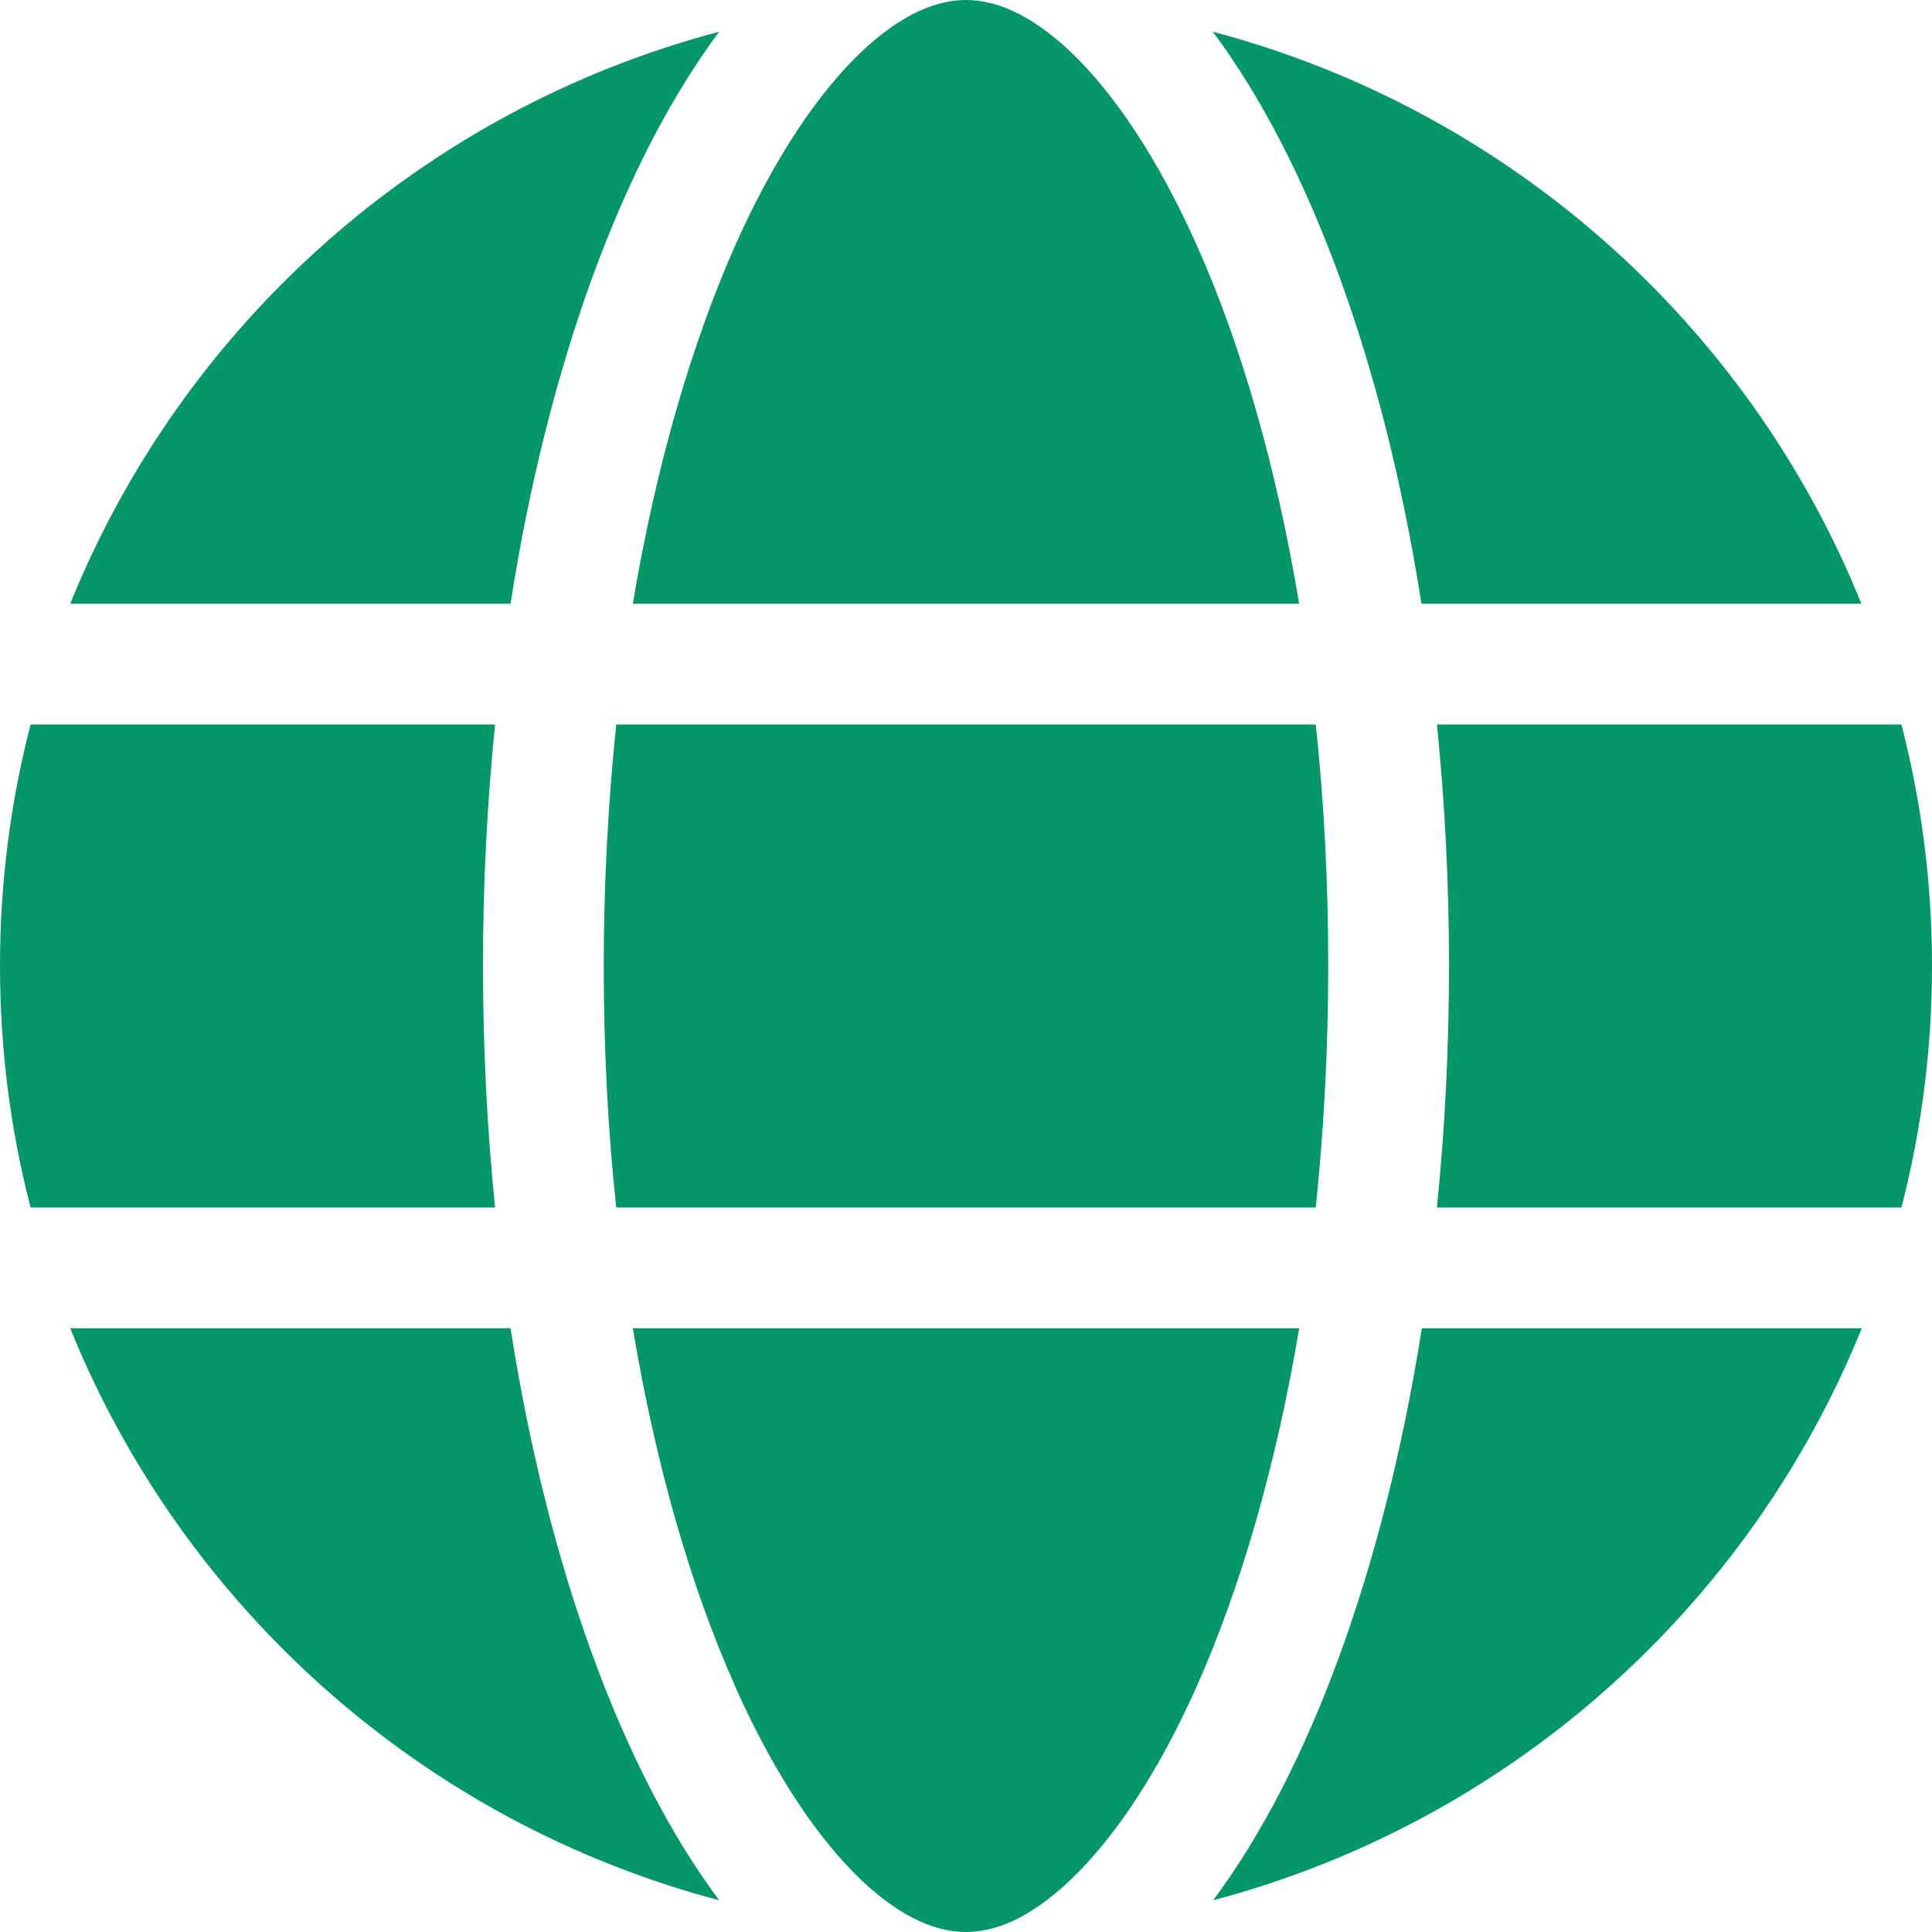
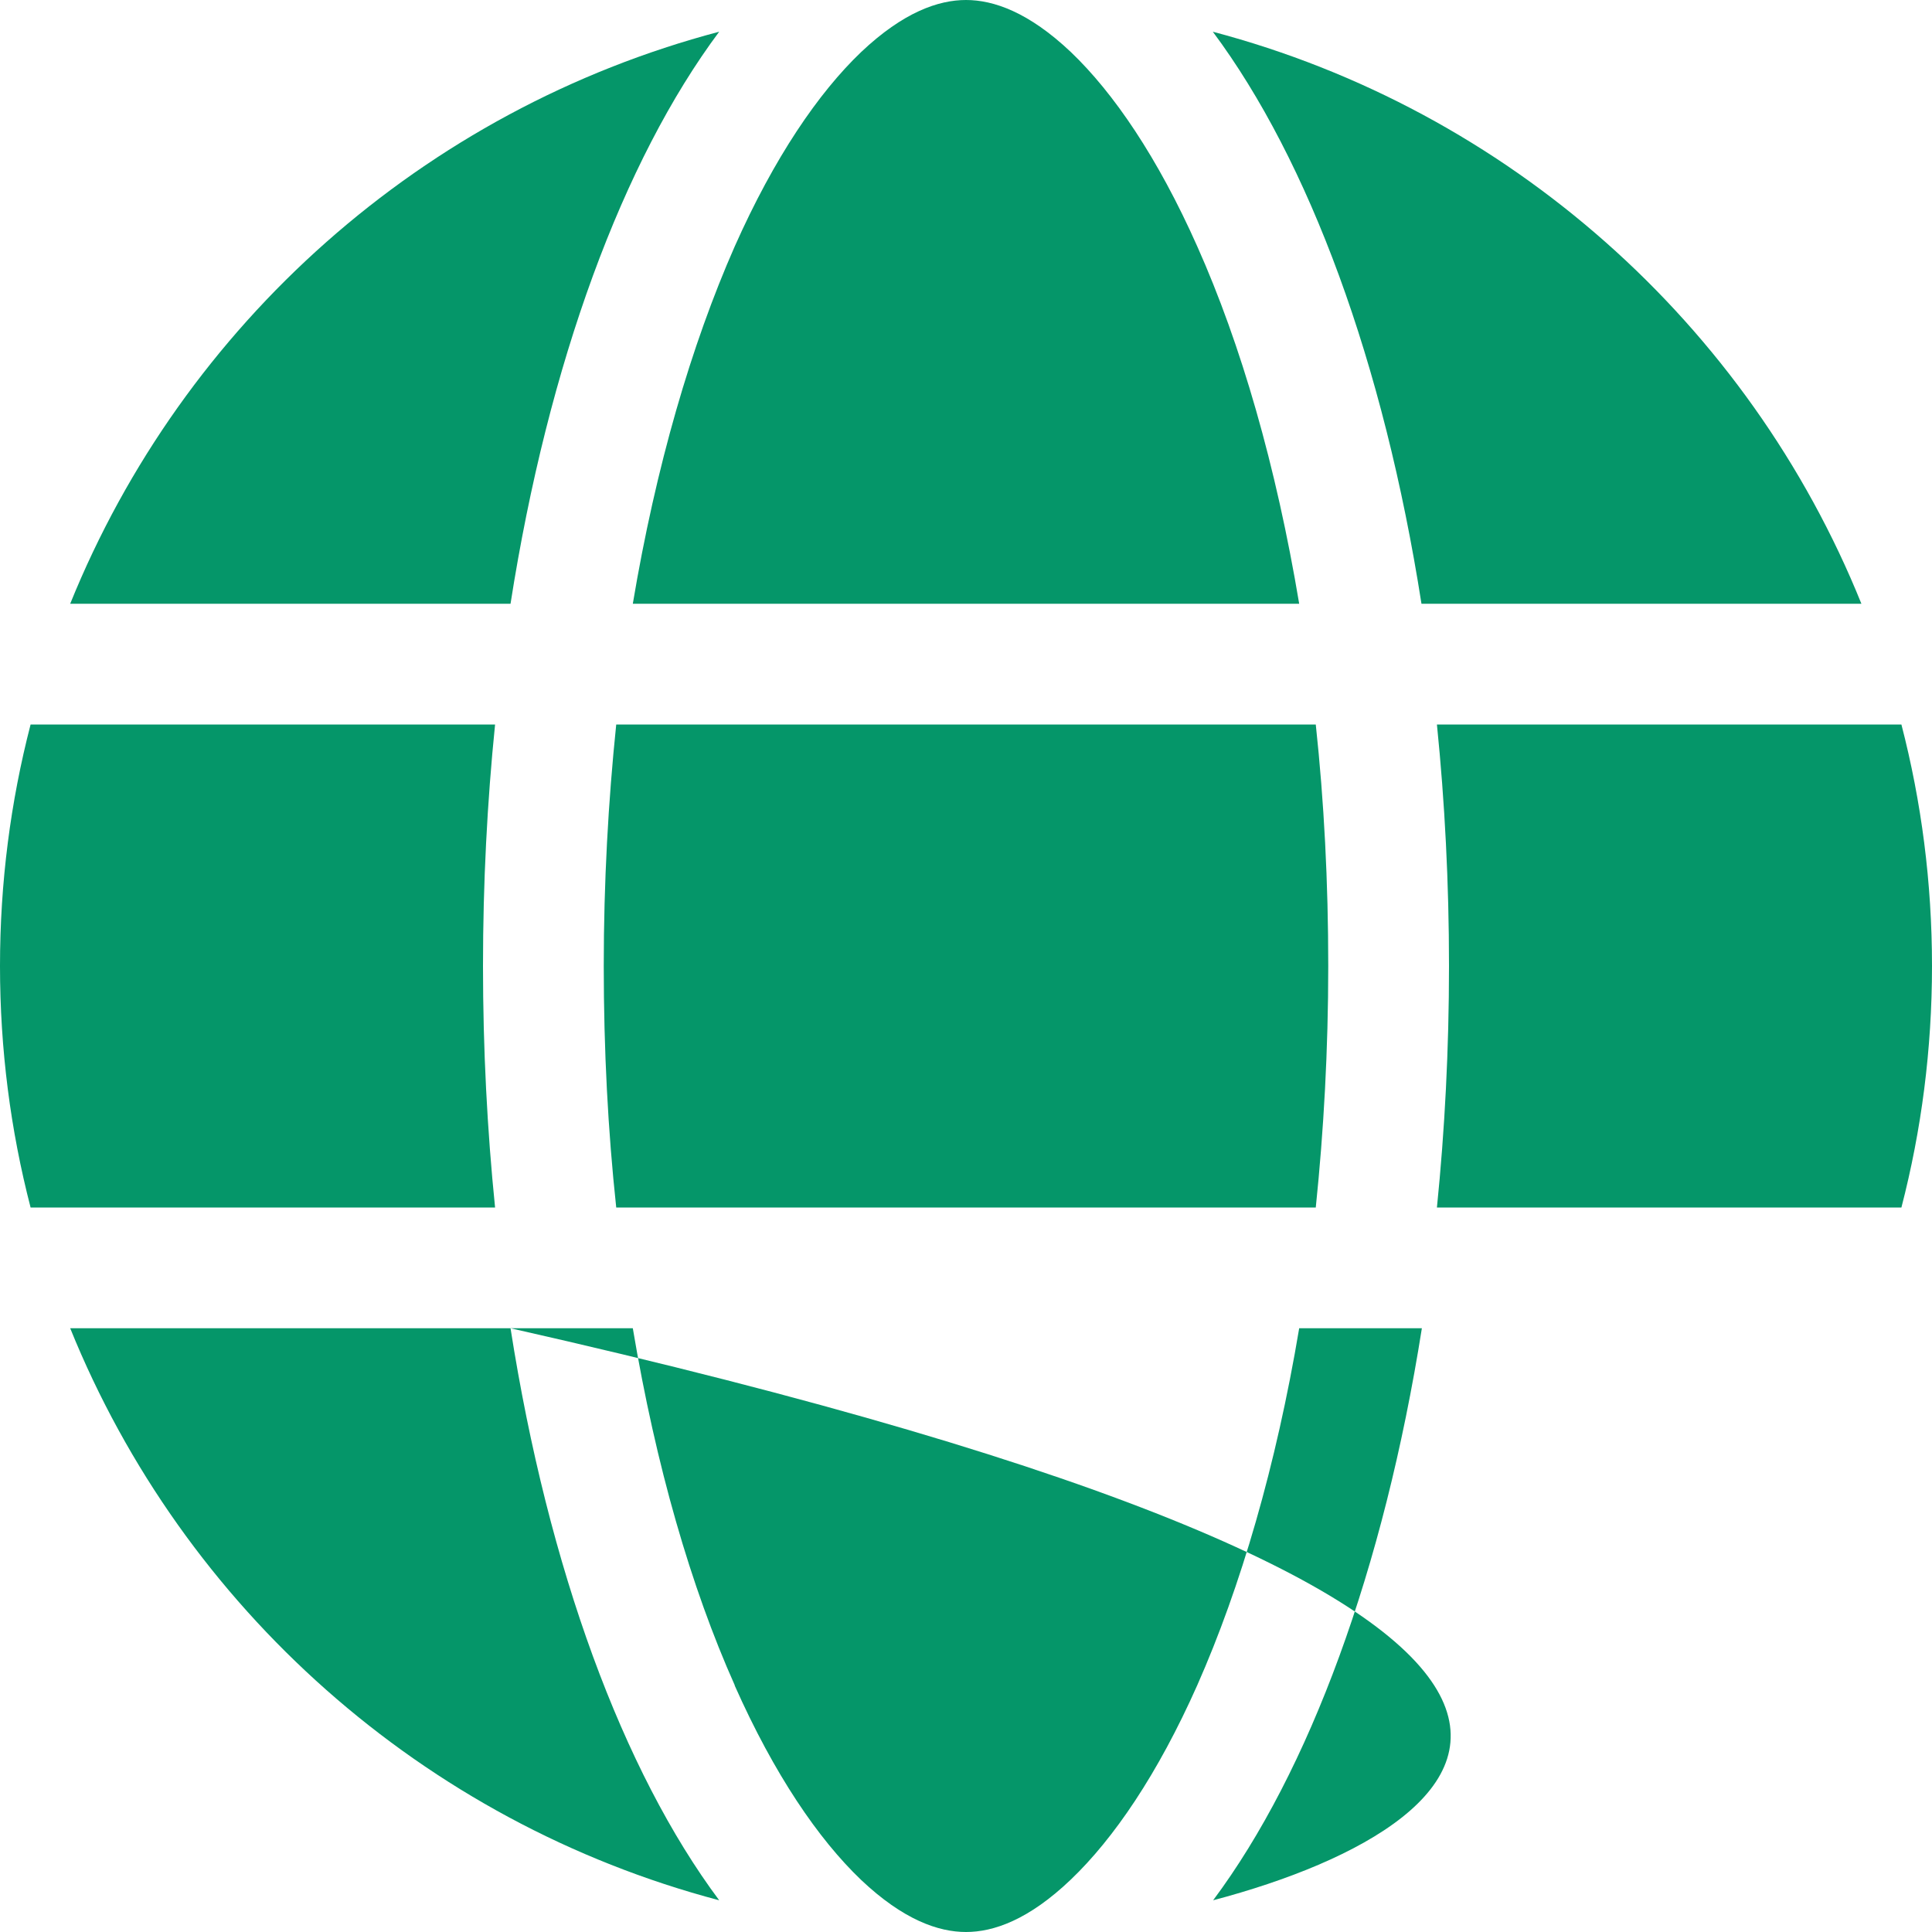
<svg xmlns="http://www.w3.org/2000/svg" width="24" height="24" viewBox="0 0 24 24" fill="none">
-   <path d="M16.5 12C16.5 13.041 16.444 14.044 16.345 15H7.655C7.552 14.044 7.5 13.041 7.5 12C7.5 10.959 7.556 9.956 7.655 9H16.345C16.448 9.956 16.5 10.959 16.5 12ZM17.85 9H23.62C23.869 9.961 24 10.964 24 12C24 13.036 23.869 14.039 23.62 15H17.85C17.948 14.034 18 13.031 18 12C18 10.969 17.948 9.966 17.85 9ZM23.128 7.5H17.658C17.189 4.505 16.261 1.997 15.066 0.394C18.736 1.364 21.722 4.027 23.123 7.5H23.128ZM16.139 7.5H7.861C8.147 5.794 8.588 4.284 9.127 3.061C9.619 1.955 10.167 1.153 10.697 0.647C11.222 0.15 11.658 0 12 0C12.342 0 12.778 0.15 13.303 0.647C13.833 1.153 14.381 1.955 14.873 3.061C15.417 4.28 15.853 5.789 16.139 7.5ZM6.342 7.5H0.872C2.278 4.027 5.259 1.364 8.934 0.394C7.739 1.997 6.811 4.505 6.342 7.5ZM0.38 9H6.15C6.052 9.966 6 10.969 6 12C6 13.031 6.052 14.034 6.15 15H0.38C0.131 14.039 0 13.036 0 12C0 10.964 0.131 9.961 0.38 9ZM9.127 20.934C8.583 19.716 8.147 18.206 7.861 16.5H16.139C15.853 18.206 15.412 19.716 14.873 20.934C14.381 22.041 13.833 22.842 13.303 23.348C12.778 23.85 12.342 24 12 24C11.658 24 11.222 23.85 10.697 23.353C10.167 22.847 9.619 22.045 9.127 20.939V20.934ZM6.342 16.5C6.811 19.495 7.739 22.003 8.934 23.606C5.259 22.636 2.278 19.973 0.872 16.5H6.342ZM23.128 16.5C21.722 19.973 18.741 22.636 15.07 23.606C16.266 22.003 17.189 19.495 17.663 16.5H23.128Z" fill="#059669" />
+   <path d="M16.5 12C16.5 13.041 16.444 14.044 16.345 15H7.655C7.552 14.044 7.5 13.041 7.5 12C7.5 10.959 7.556 9.956 7.655 9H16.345C16.448 9.956 16.5 10.959 16.5 12ZM17.85 9H23.62C23.869 9.961 24 10.964 24 12C24 13.036 23.869 14.039 23.62 15H17.85C17.948 14.034 18 13.031 18 12C18 10.969 17.948 9.966 17.85 9ZM23.128 7.5H17.658C17.189 4.505 16.261 1.997 15.066 0.394C18.736 1.364 21.722 4.027 23.123 7.5H23.128ZM16.139 7.5H7.861C8.147 5.794 8.588 4.284 9.127 3.061C9.619 1.955 10.167 1.153 10.697 0.647C11.222 0.15 11.658 0 12 0C12.342 0 12.778 0.15 13.303 0.647C13.833 1.153 14.381 1.955 14.873 3.061C15.417 4.28 15.853 5.789 16.139 7.5ZM6.342 7.5H0.872C2.278 4.027 5.259 1.364 8.934 0.394C7.739 1.997 6.811 4.505 6.342 7.5ZM0.38 9H6.15C6.052 9.966 6 10.969 6 12C6 13.031 6.052 14.034 6.15 15H0.38C0.131 14.039 0 13.036 0 12C0 10.964 0.131 9.961 0.38 9ZM9.127 20.934C8.583 19.716 8.147 18.206 7.861 16.5H16.139C15.853 18.206 15.412 19.716 14.873 20.934C14.381 22.041 13.833 22.842 13.303 23.348C12.778 23.85 12.342 24 12 24C11.658 24 11.222 23.85 10.697 23.353C10.167 22.847 9.619 22.045 9.127 20.939V20.934ZM6.342 16.5C6.811 19.495 7.739 22.003 8.934 23.606C5.259 22.636 2.278 19.973 0.872 16.5H6.342ZC21.722 19.973 18.741 22.636 15.07 23.606C16.266 22.003 17.189 19.495 17.663 16.5H23.128Z" fill="#059669" />
</svg>